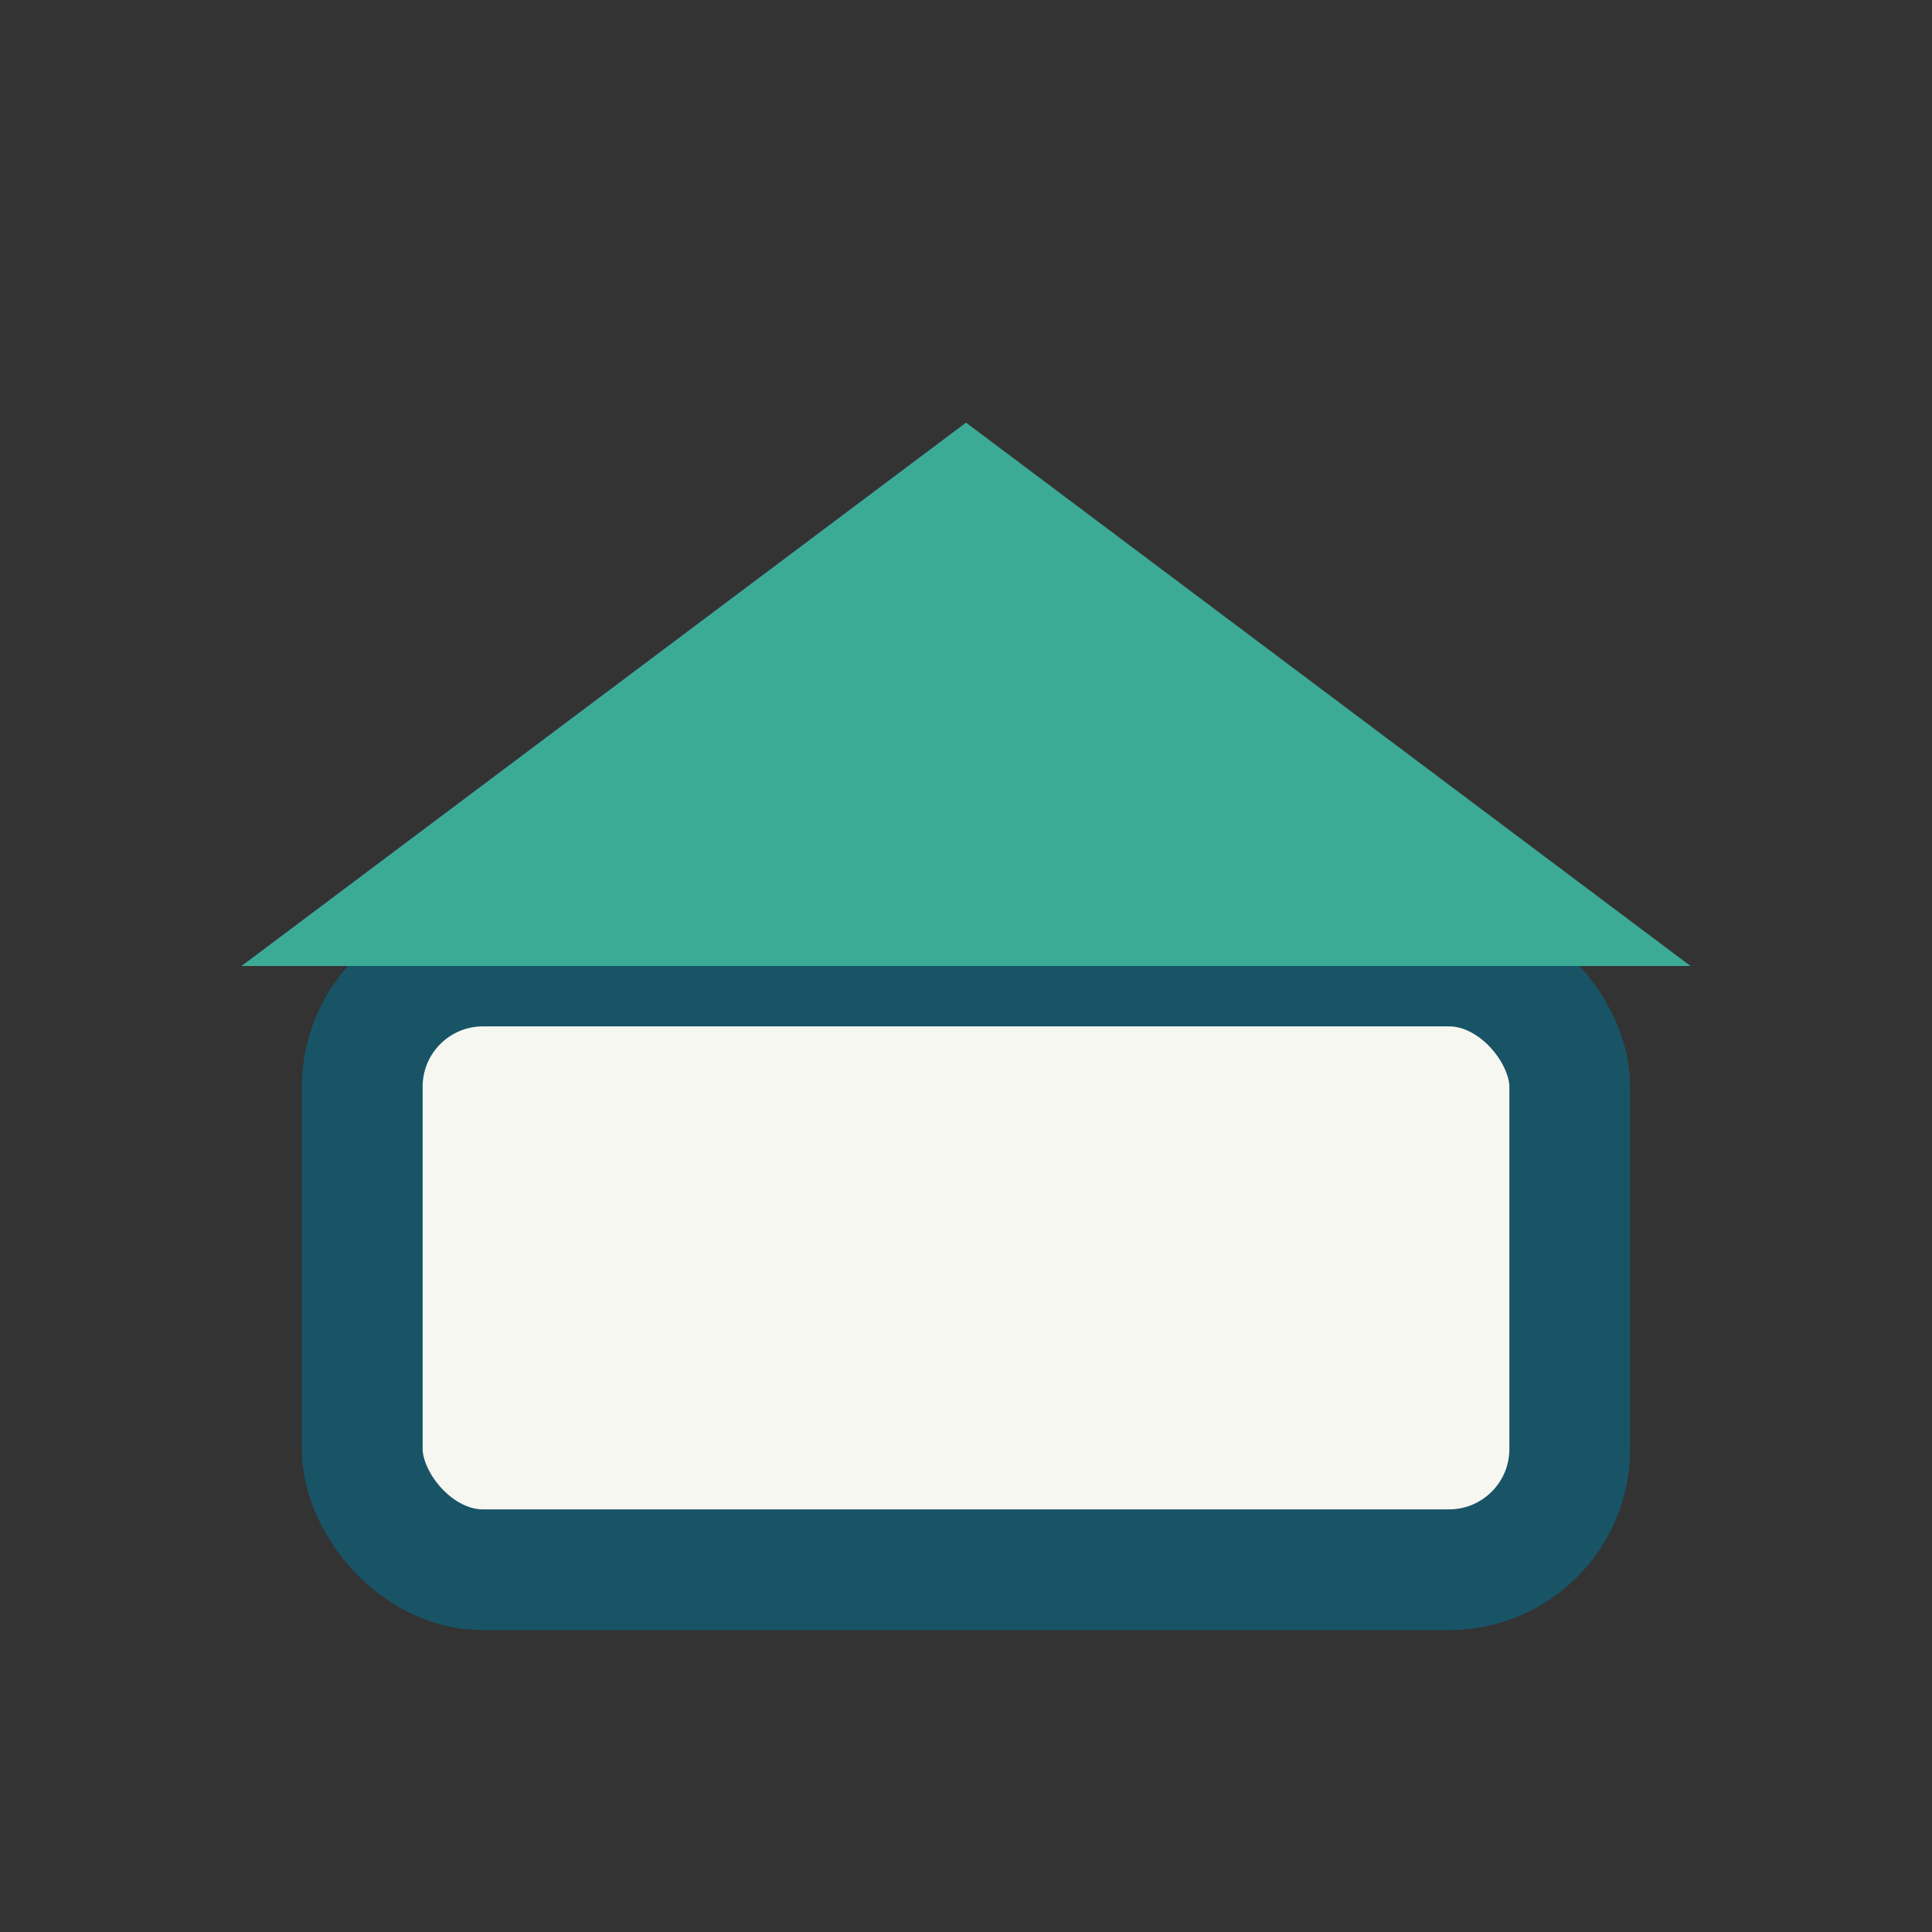
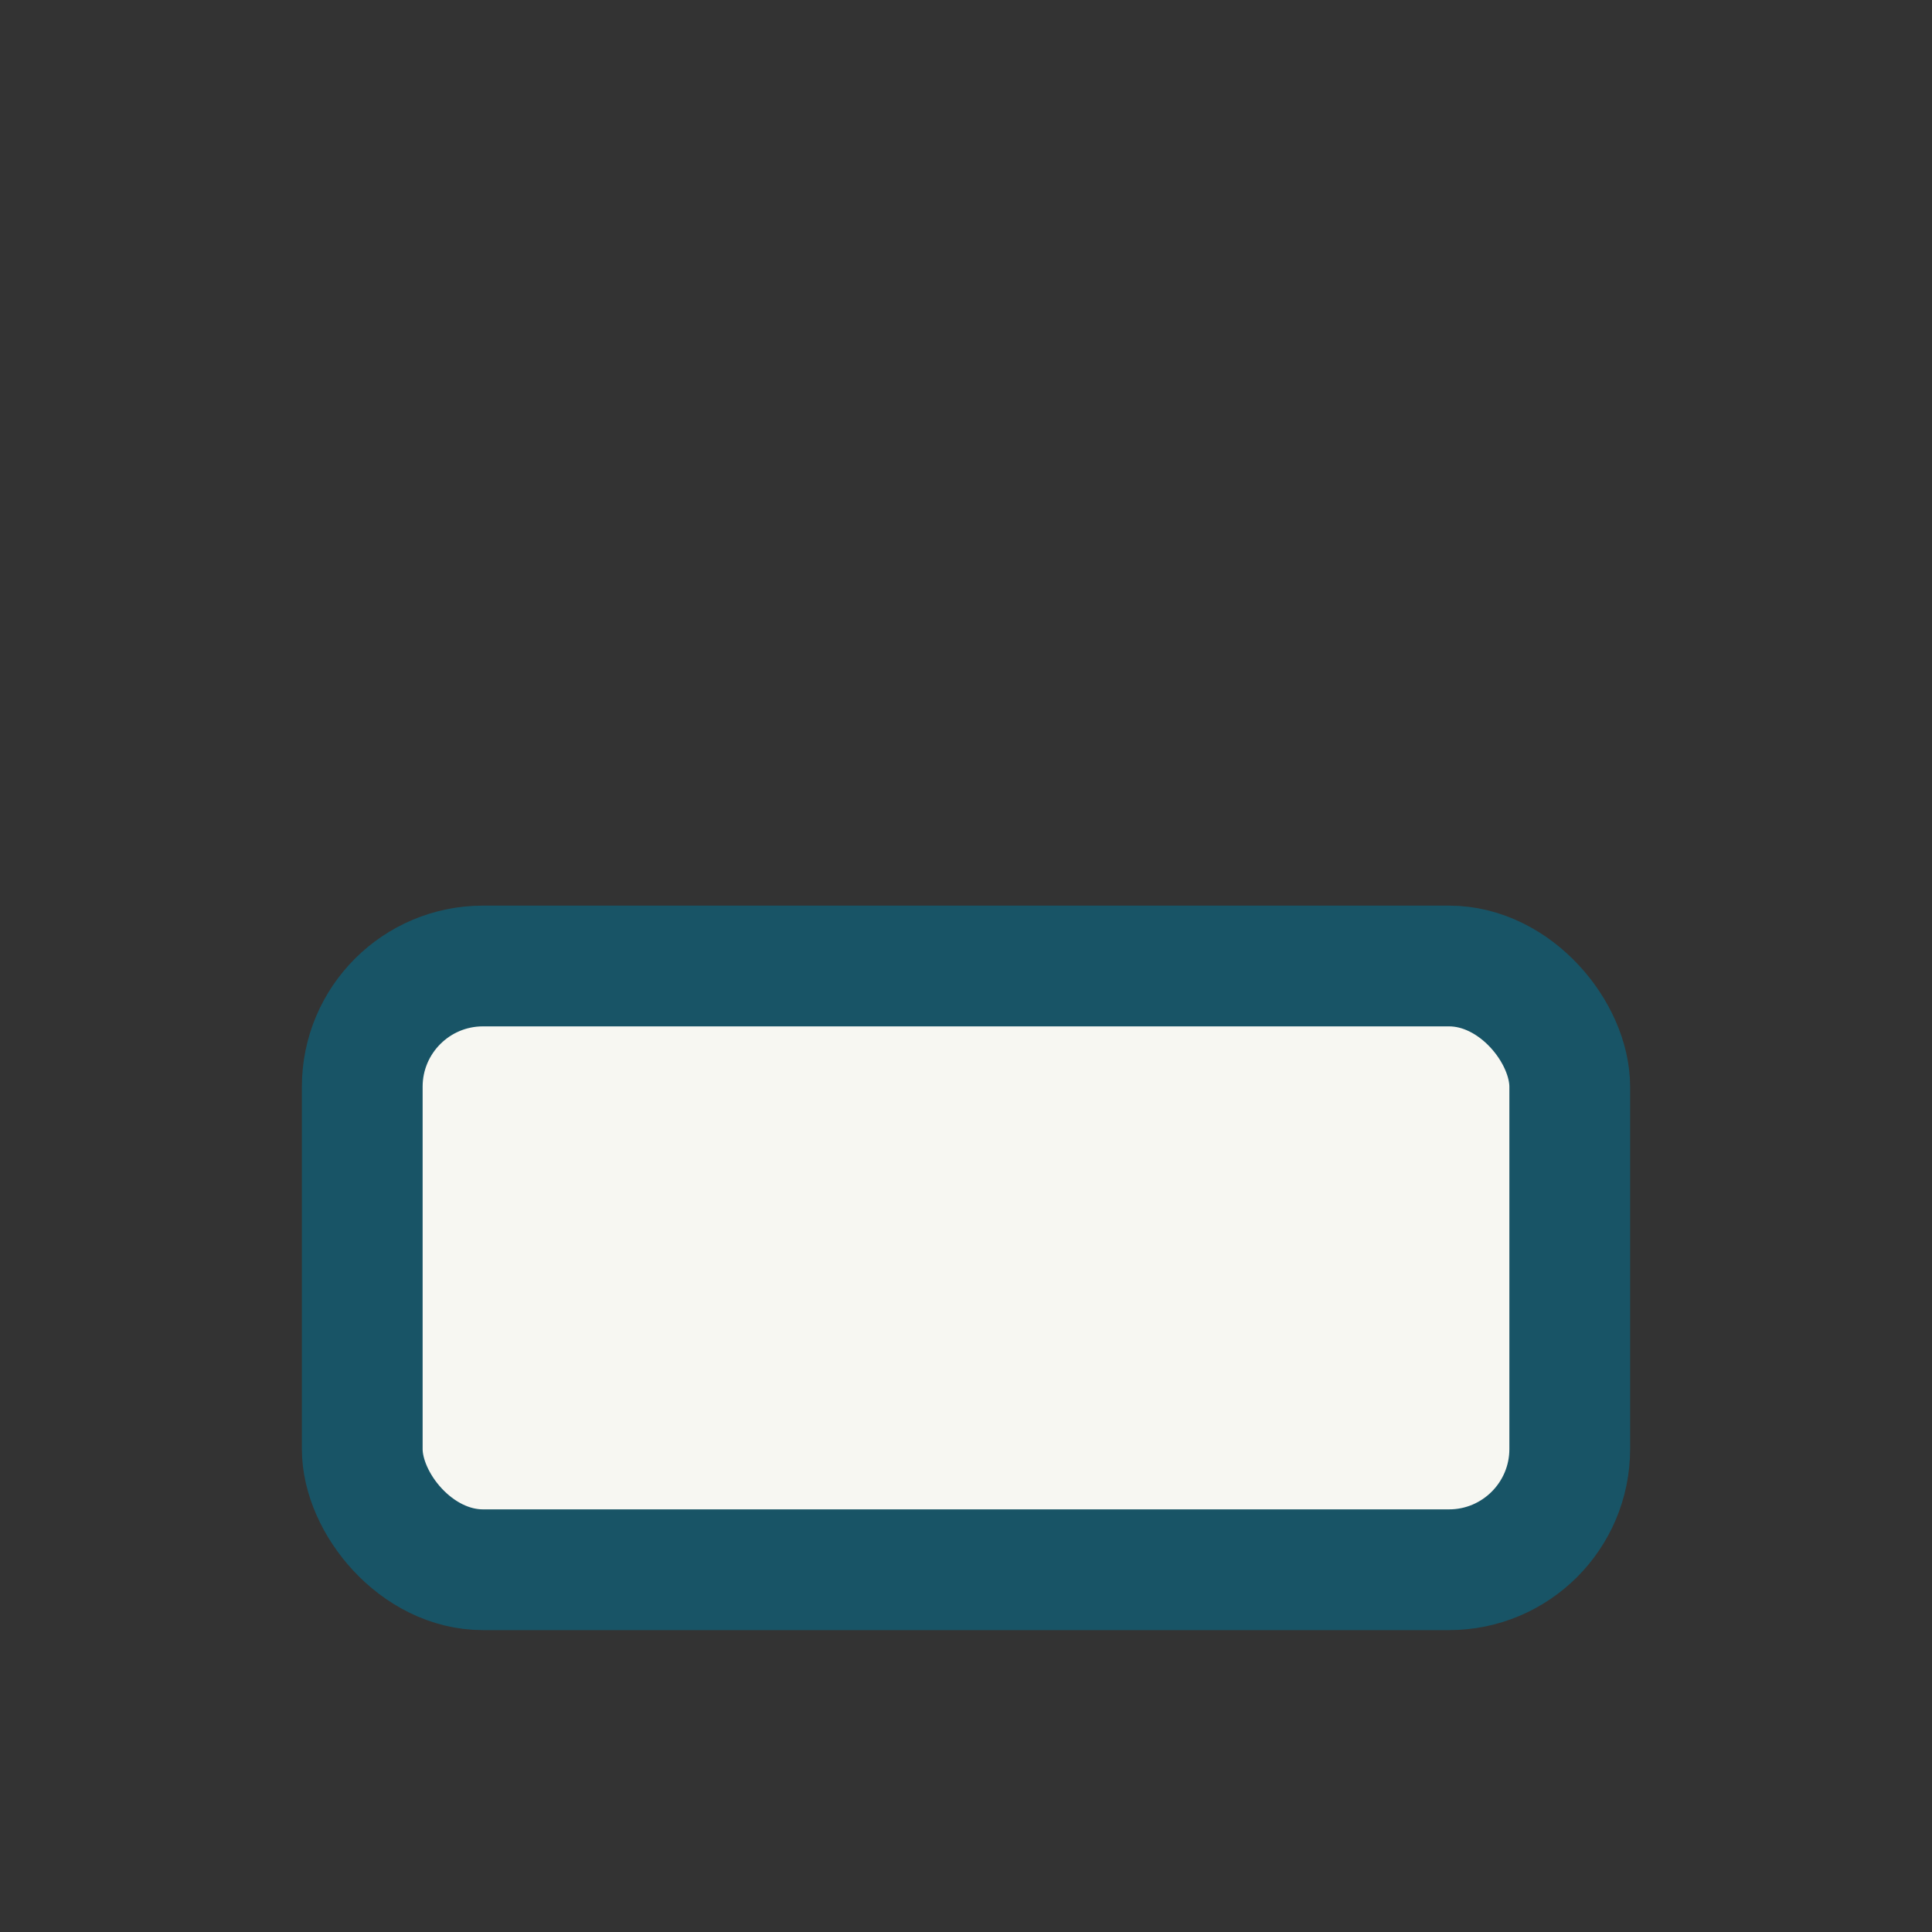
<svg xmlns="http://www.w3.org/2000/svg" width="32" height="32" viewBox="0 0 32 32">
  <rect x="0" y="0" width="32" height="32" fill="#333333" stroke="none" />
  <rect x="6" y="16" width="20" height="10" rx="2" fill="#F7F7F2" stroke="#185466" stroke-width="2" />
-   <polygon points="16,7 28,16 4,16" fill="#3CAB96" />
</svg>